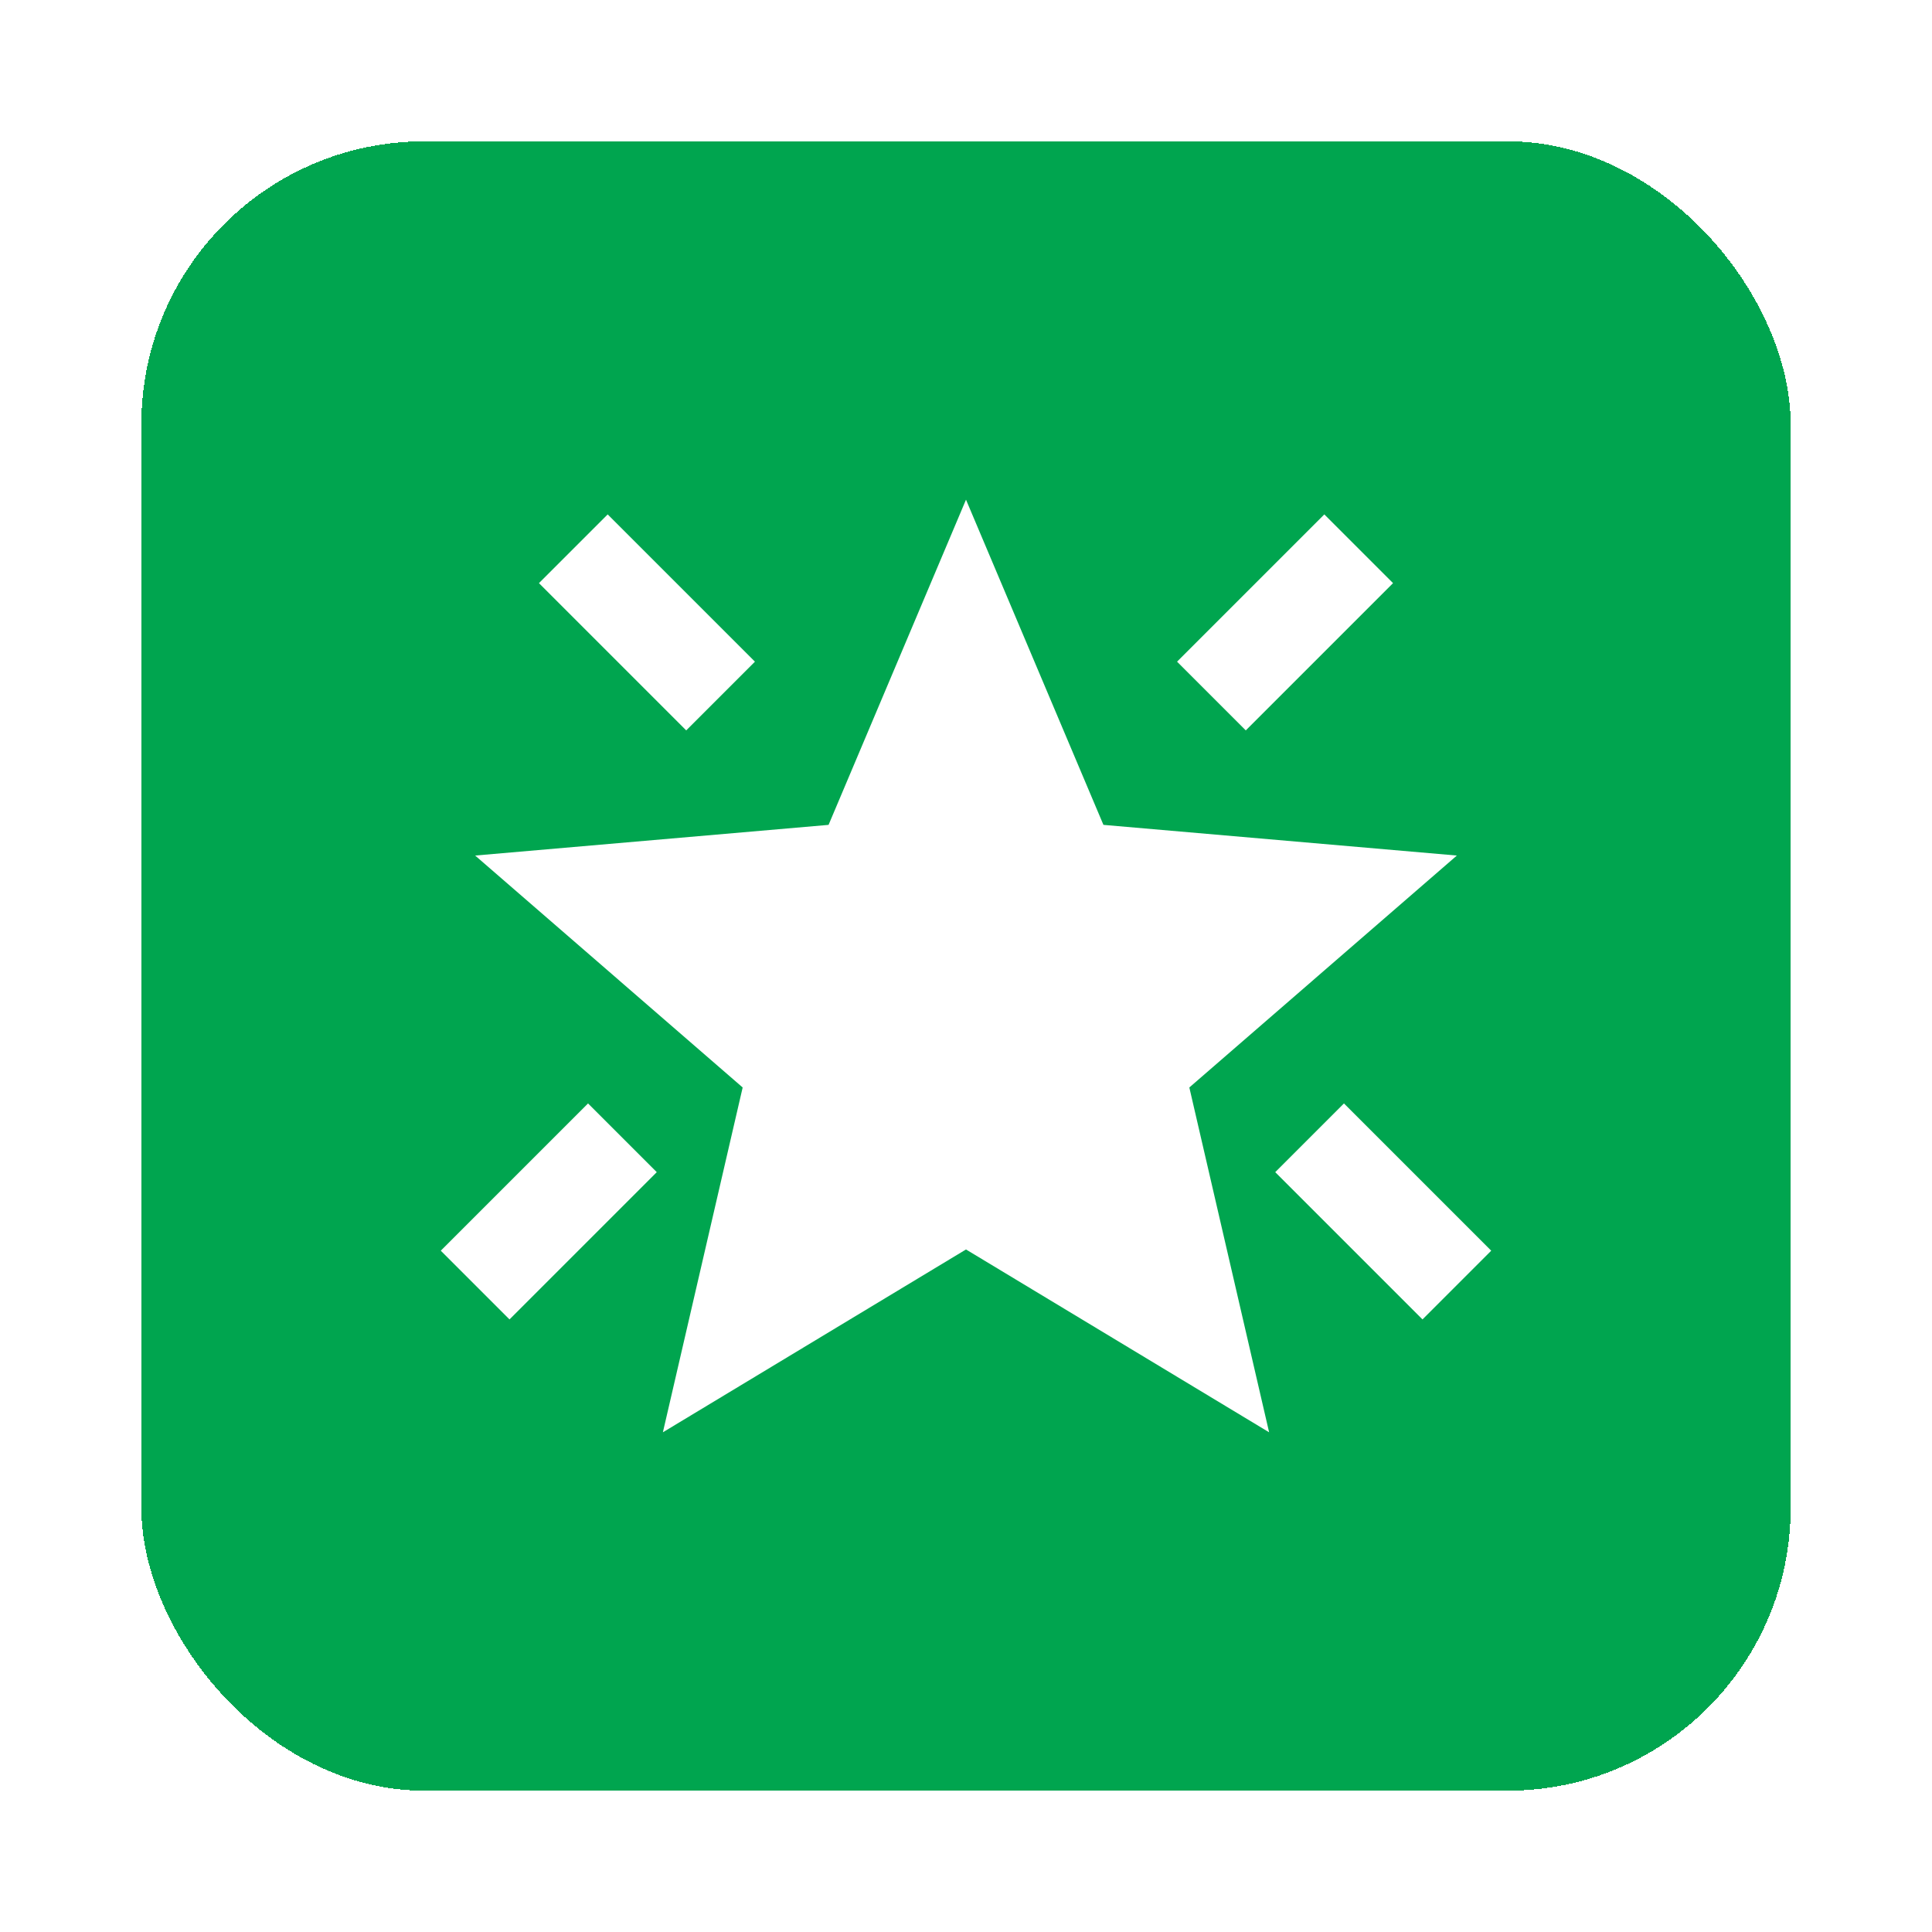
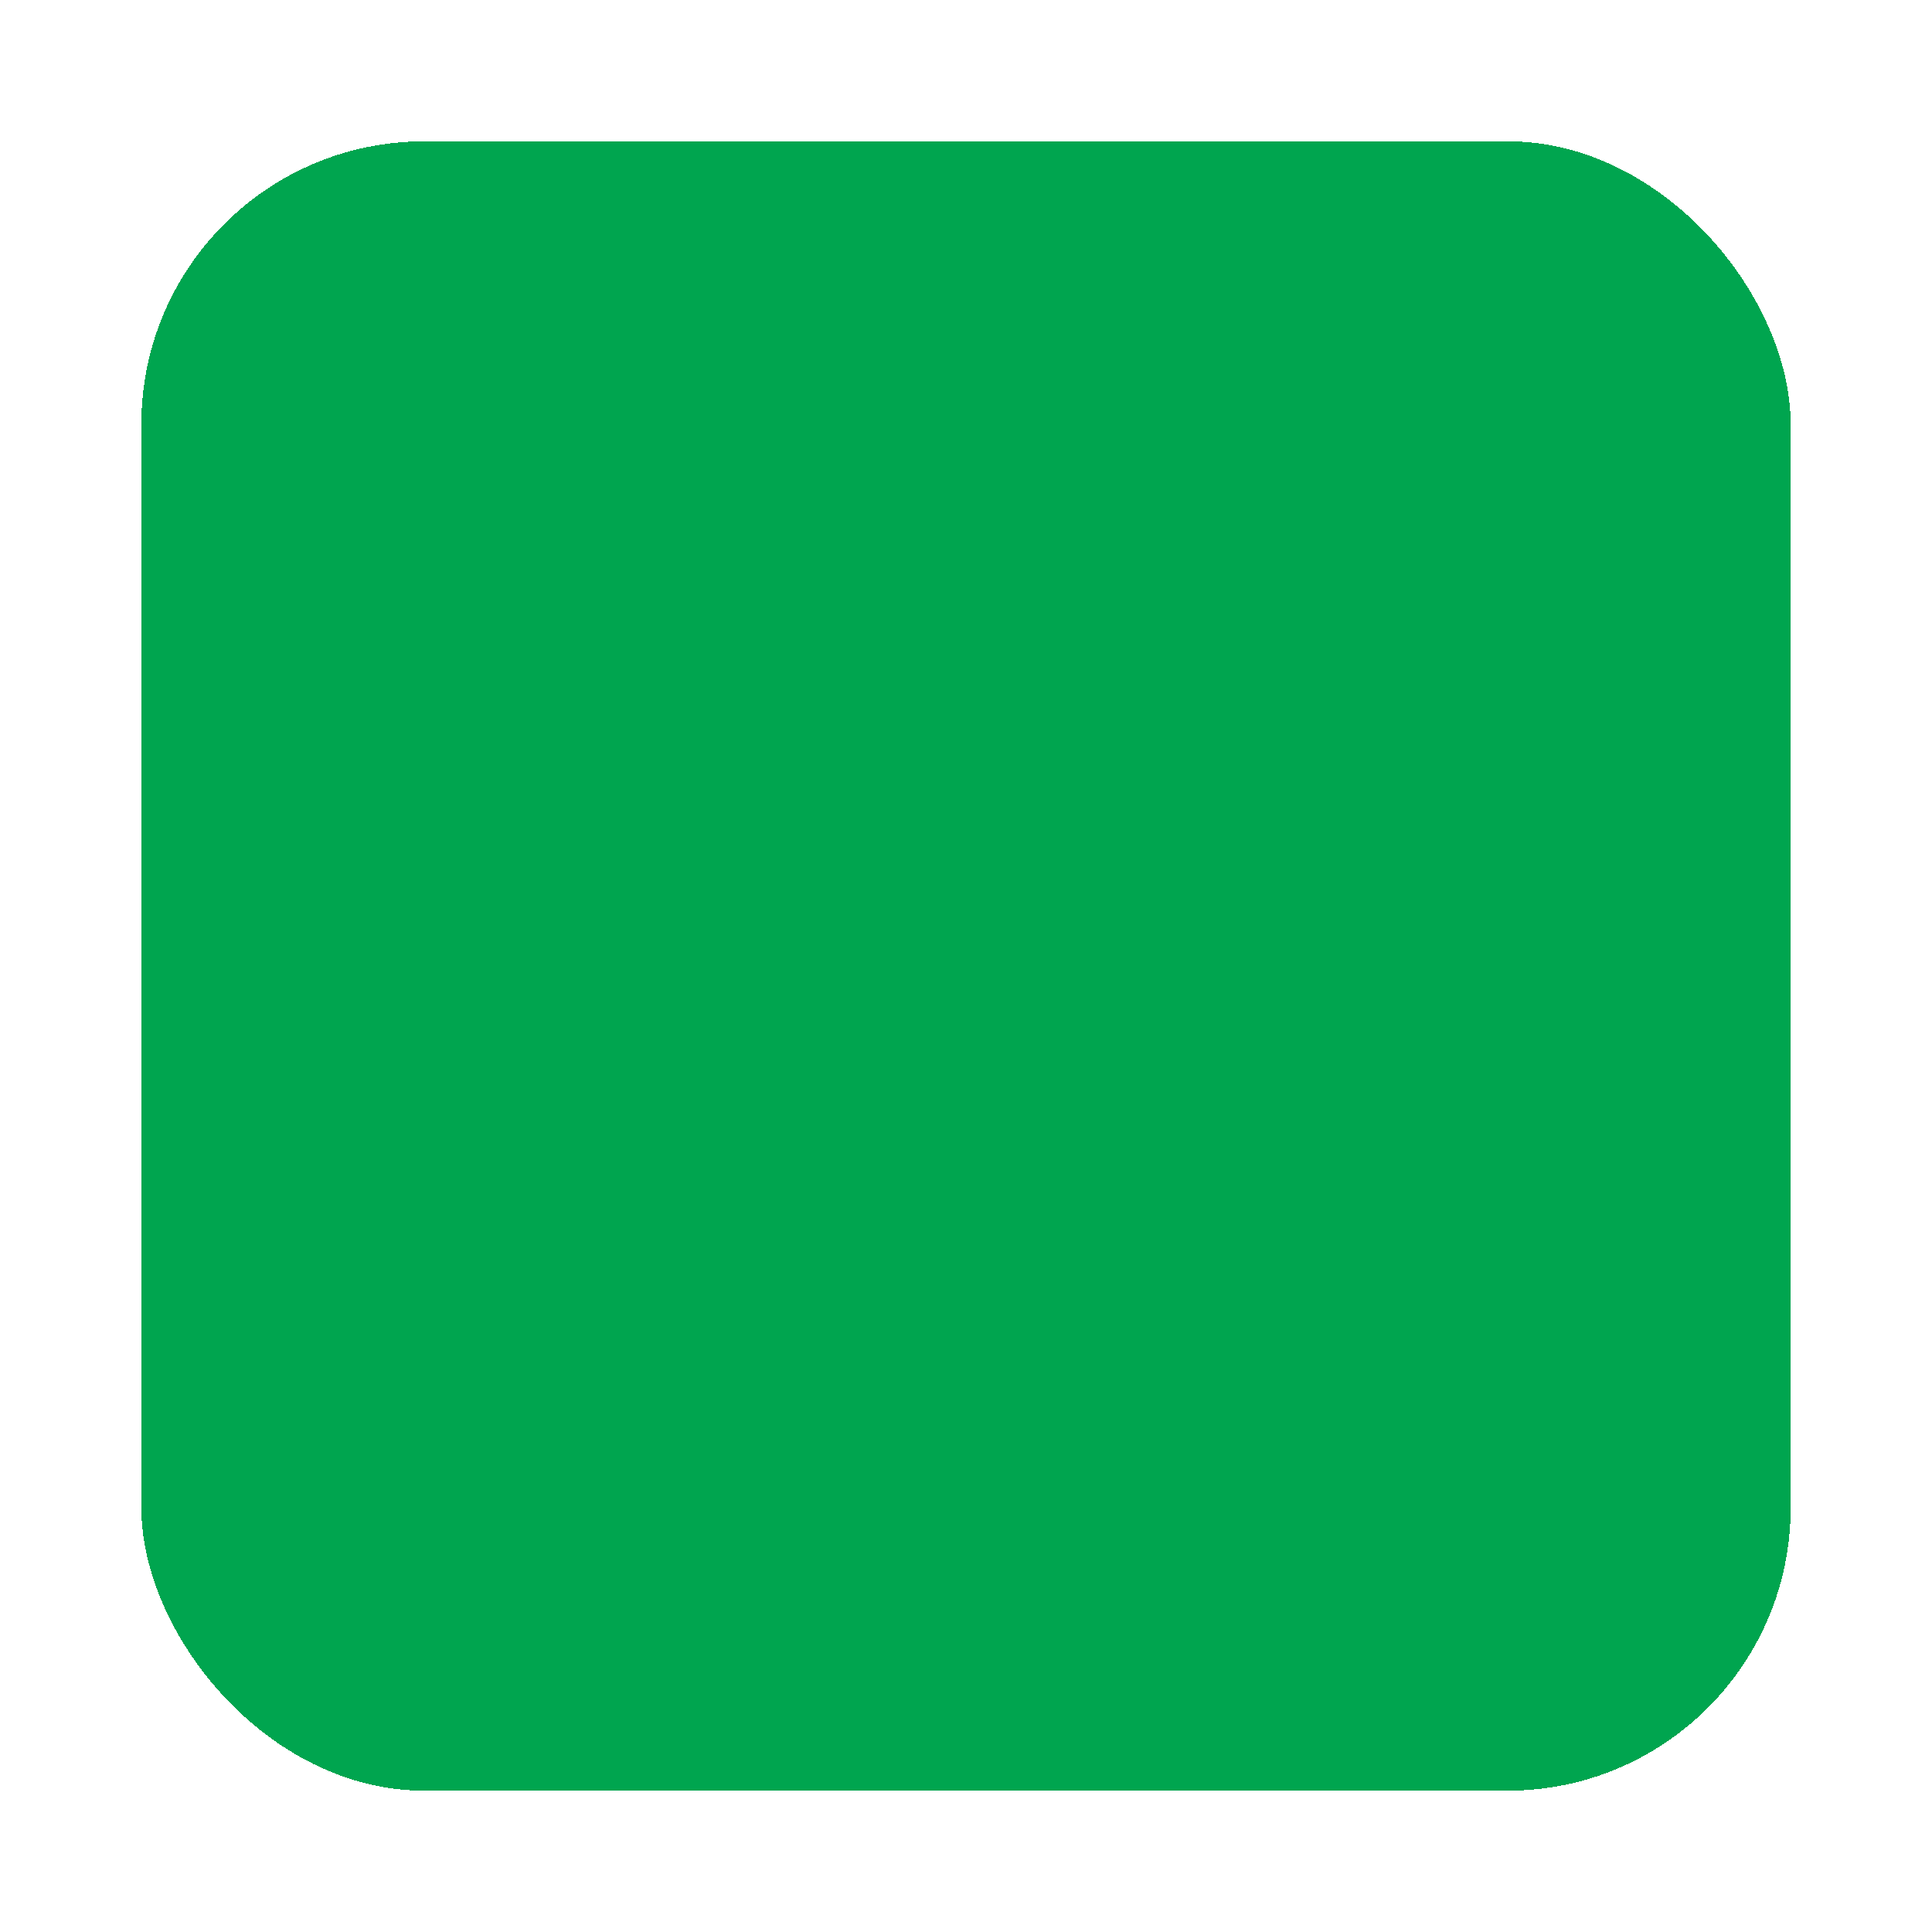
<svg xmlns="http://www.w3.org/2000/svg" width="82" height="82" viewBox="0 0 82 82" fill="none">
  <g filter="url(#filter0_d_165_148)">
    <rect x="6" y="6" width="70" height="70" rx="12" fill="#00A54F" shape-rendering="crispEdges" />
-     <path d="M60.375 56L54.125 49.75L57.042 46.833L63.292 53.083L60.375 56ZM52.875 31L49.958 28.083L56.208 21.833L59.125 24.75L52.875 31ZM29.125 31L22.875 24.75L25.792 21.833L32.042 28.083L29.125 31ZM21.625 56L18.708 53.083L24.958 46.833L27.875 49.75L21.625 56ZM28.135 60.791L31.521 46.156L20.167 36.312L35.167 35.01L41 21.208L46.833 35.01L61.833 36.312L50.479 46.156L53.865 60.791L41 53.031L28.135 60.791Z" fill="white" />
  </g>
  <defs>
    <filter id="filter0_d_165_148" x="0" y="0" width="82" height="82" filterUnits="userSpaceOnUse" color-interpolation-filters="sRGB">
      <feFlood flood-opacity="0" result="BackgroundImageFix" />
      <feColorMatrix in="SourceAlpha" type="matrix" values="0 0 0 0 0 0 0 0 0 0 0 0 0 0 0 0 0 0 127 0" result="hardAlpha" />
      <feOffset />
      <feGaussianBlur stdDeviation="3" />
      <feComposite in2="hardAlpha" operator="out" />
      <feColorMatrix type="matrix" values="0 0 0 0 0 0 0 0 0 0 0 0 0 0 0 0 0 0 0.25 0" />
      <feBlend mode="normal" in2="BackgroundImageFix" result="effect1_dropShadow_165_148" />
      <feBlend mode="normal" in="SourceGraphic" in2="effect1_dropShadow_165_148" result="shape" />
    </filter>
  </defs>
</svg>